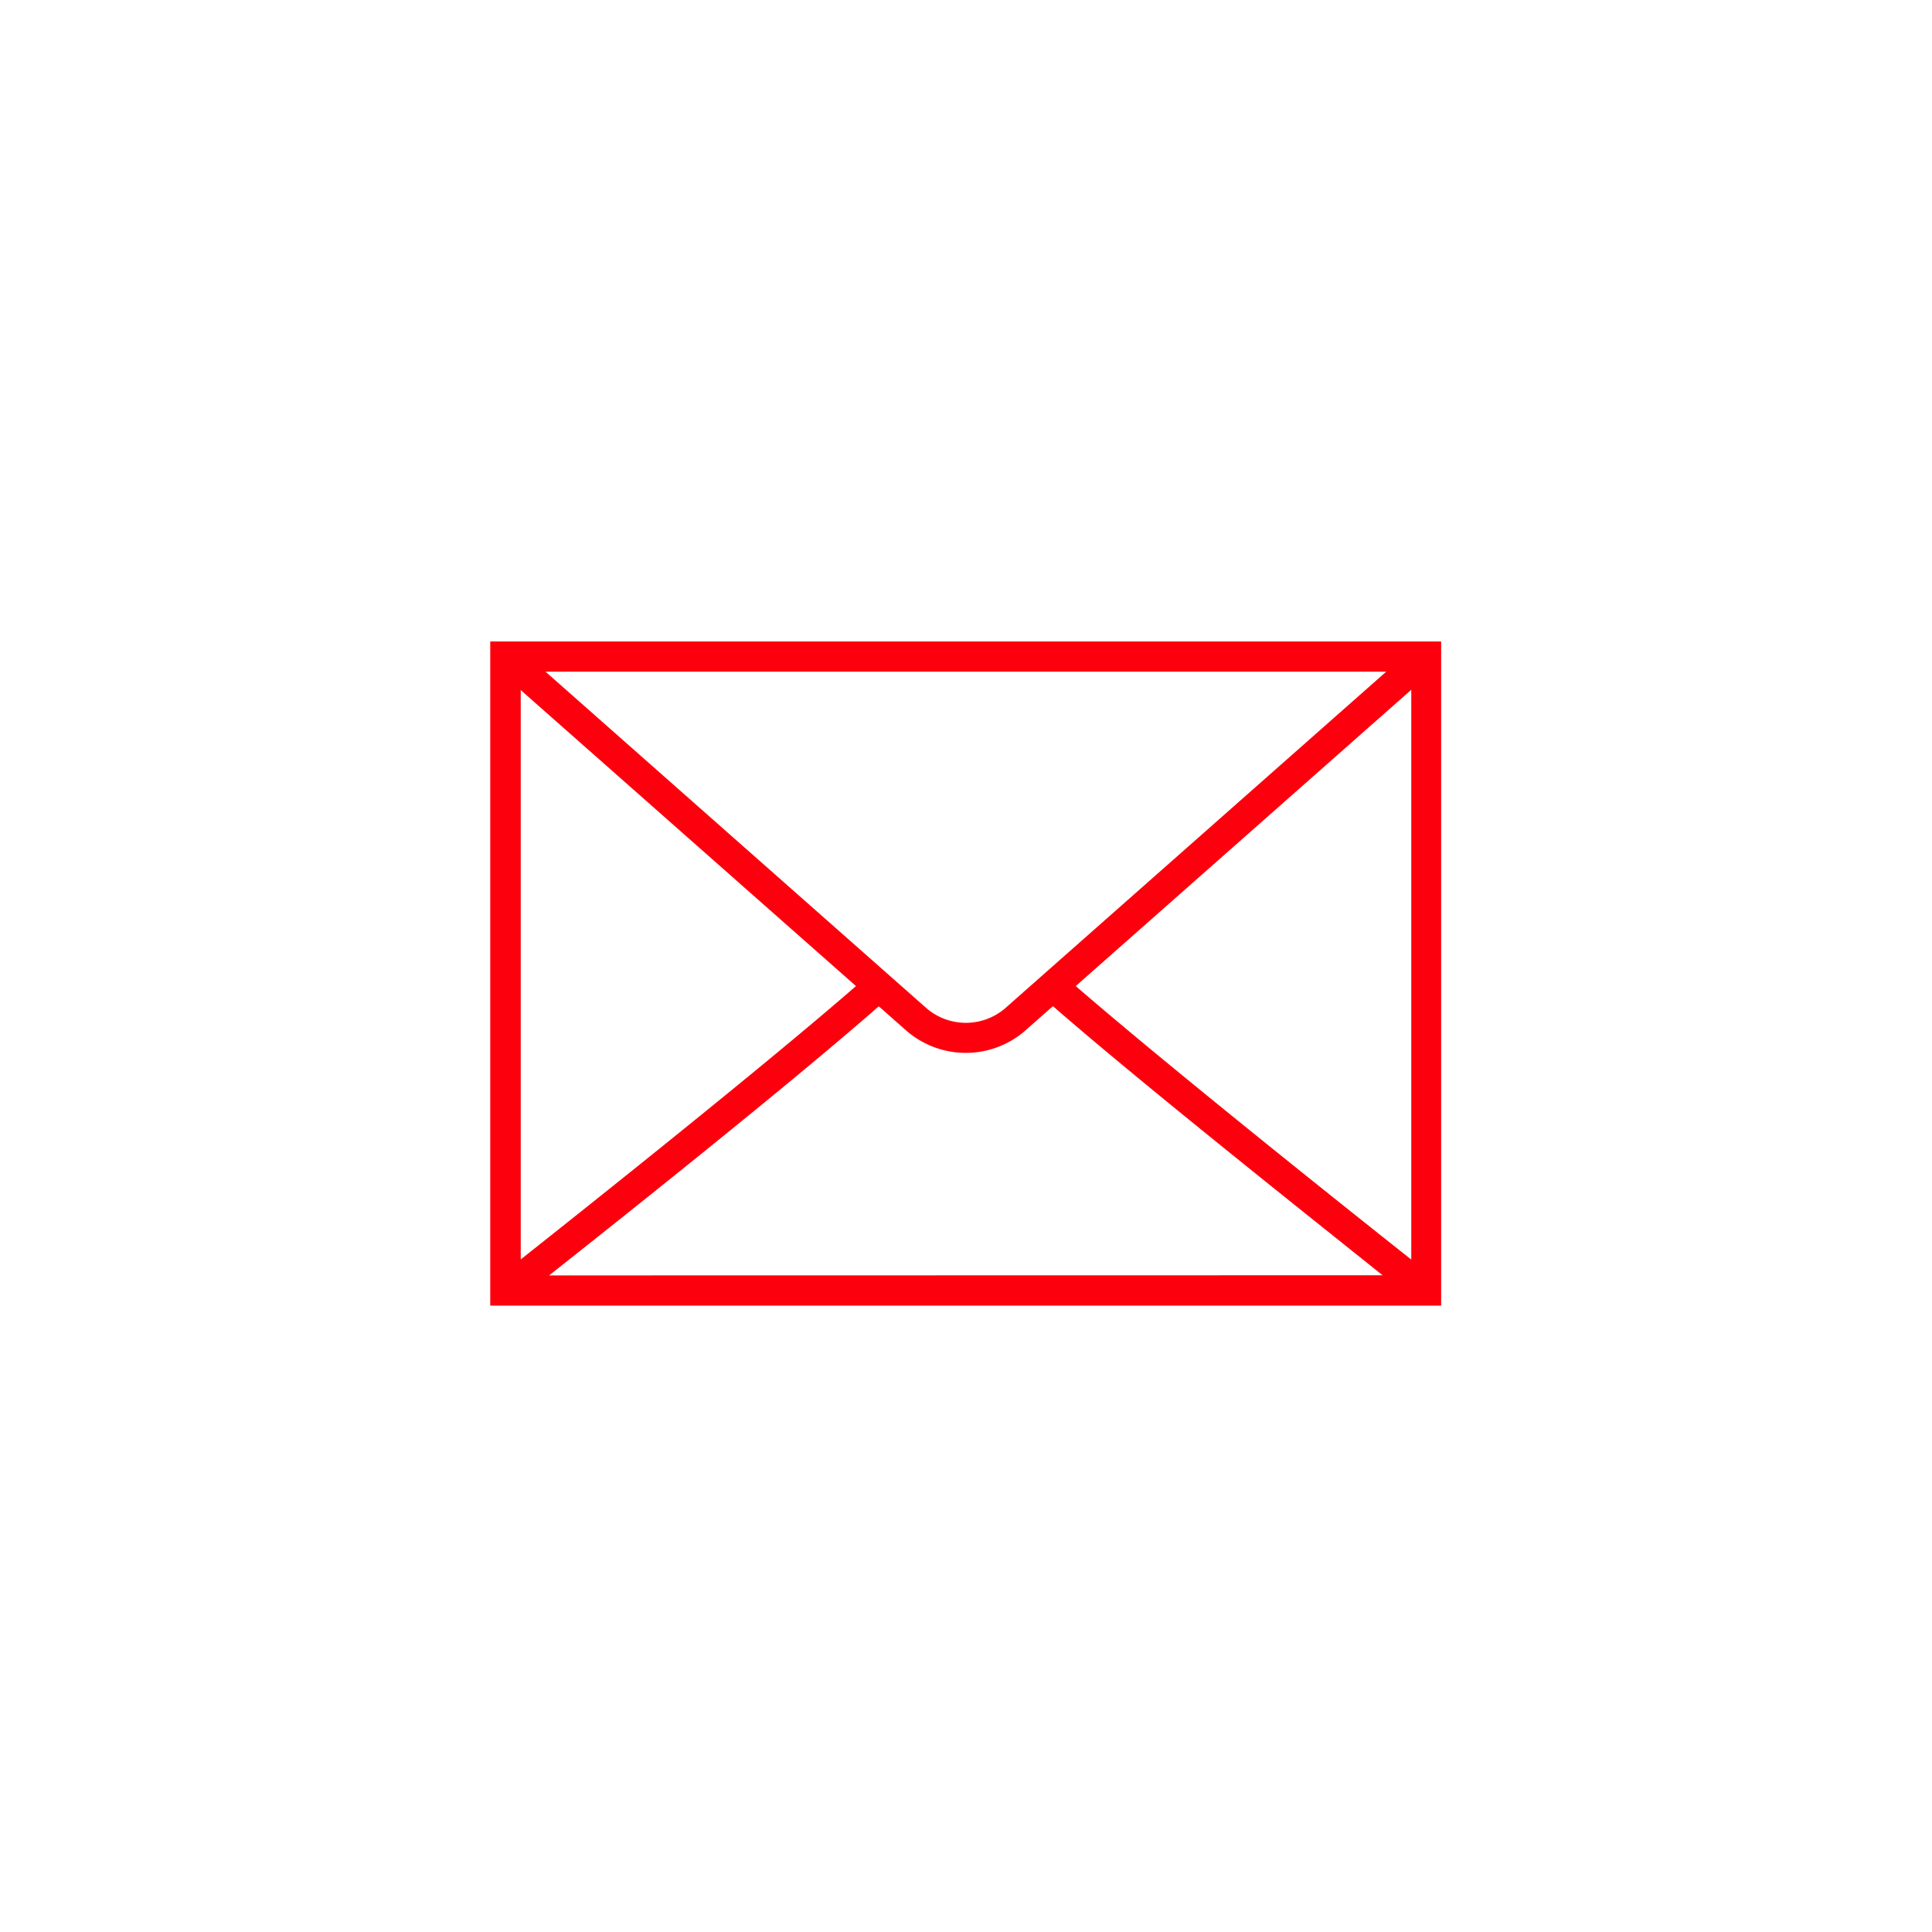
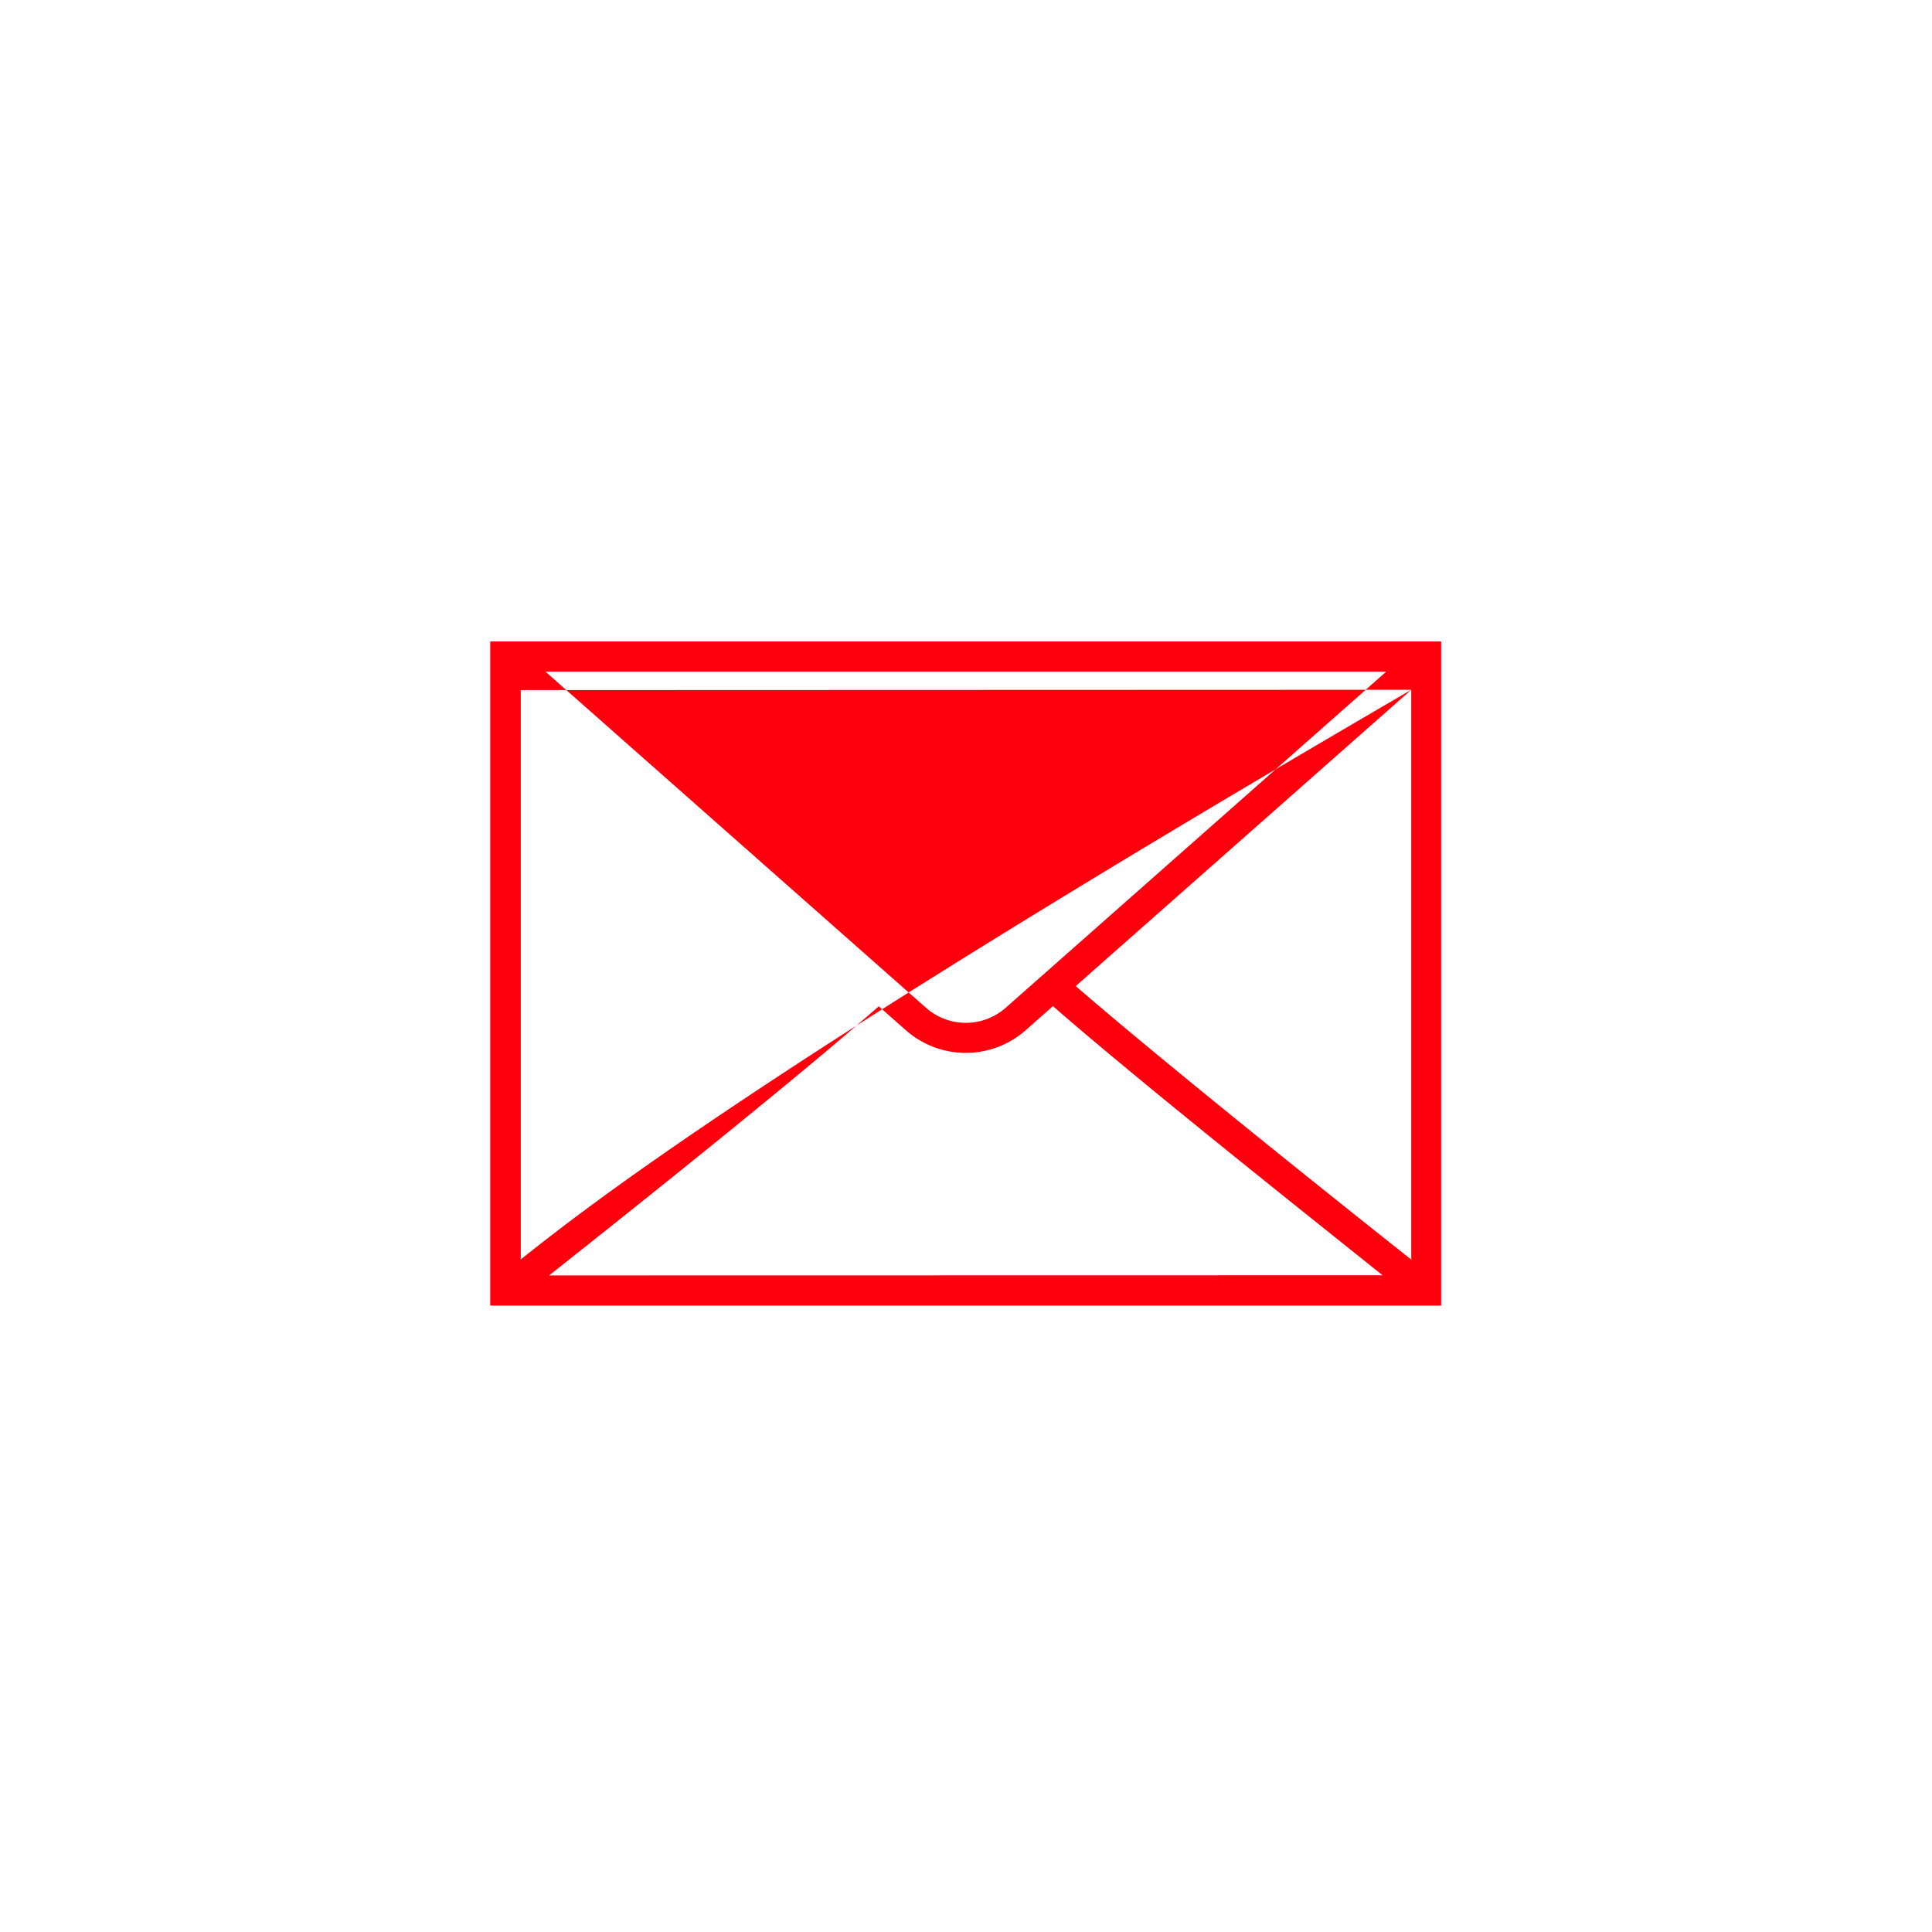
<svg xmlns="http://www.w3.org/2000/svg" id="FLÄCHEN_Icon_BLKB_Schwarz" data-name="FLÄCHEN Icon_BLKB Schwarz" viewBox="0 0 128 128">
  <defs>
    <style>.cls-1{fill:#fd000d;}</style>
  </defs>
-   <path class="cls-1" d="M94.48,42.5h-62v44h63v-44Zm-2.64,2L66.56,66.83a4,4,0,0,1-5.14,0L36.14,44.5Zm1.66,1.2V83.45c-4.27-3.38-16-12.73-22.23-18.12ZM56.71,65.33C50.53,70.71,38.78,80.05,34.5,83.44V45.72ZM36.38,84.5c4.79-3.79,16-12.7,21.84-17.83l1.87,1.65a6,6,0,0,0,7.79,0l1.88-1.66c5.88,5.13,17.06,14,21.84,17.83Z" />
+   <path class="cls-1" d="M94.48,42.5h-62v44h63v-44Zm-2.64,2L66.56,66.83a4,4,0,0,1-5.14,0L36.14,44.5Zm1.66,1.2V83.45c-4.27-3.38-16-12.73-22.23-18.12ZC50.53,70.71,38.78,80.05,34.5,83.44V45.72ZM36.38,84.5c4.79-3.79,16-12.7,21.84-17.83l1.87,1.65a6,6,0,0,0,7.79,0l1.88-1.66c5.88,5.13,17.06,14,21.84,17.83Z" />
</svg>